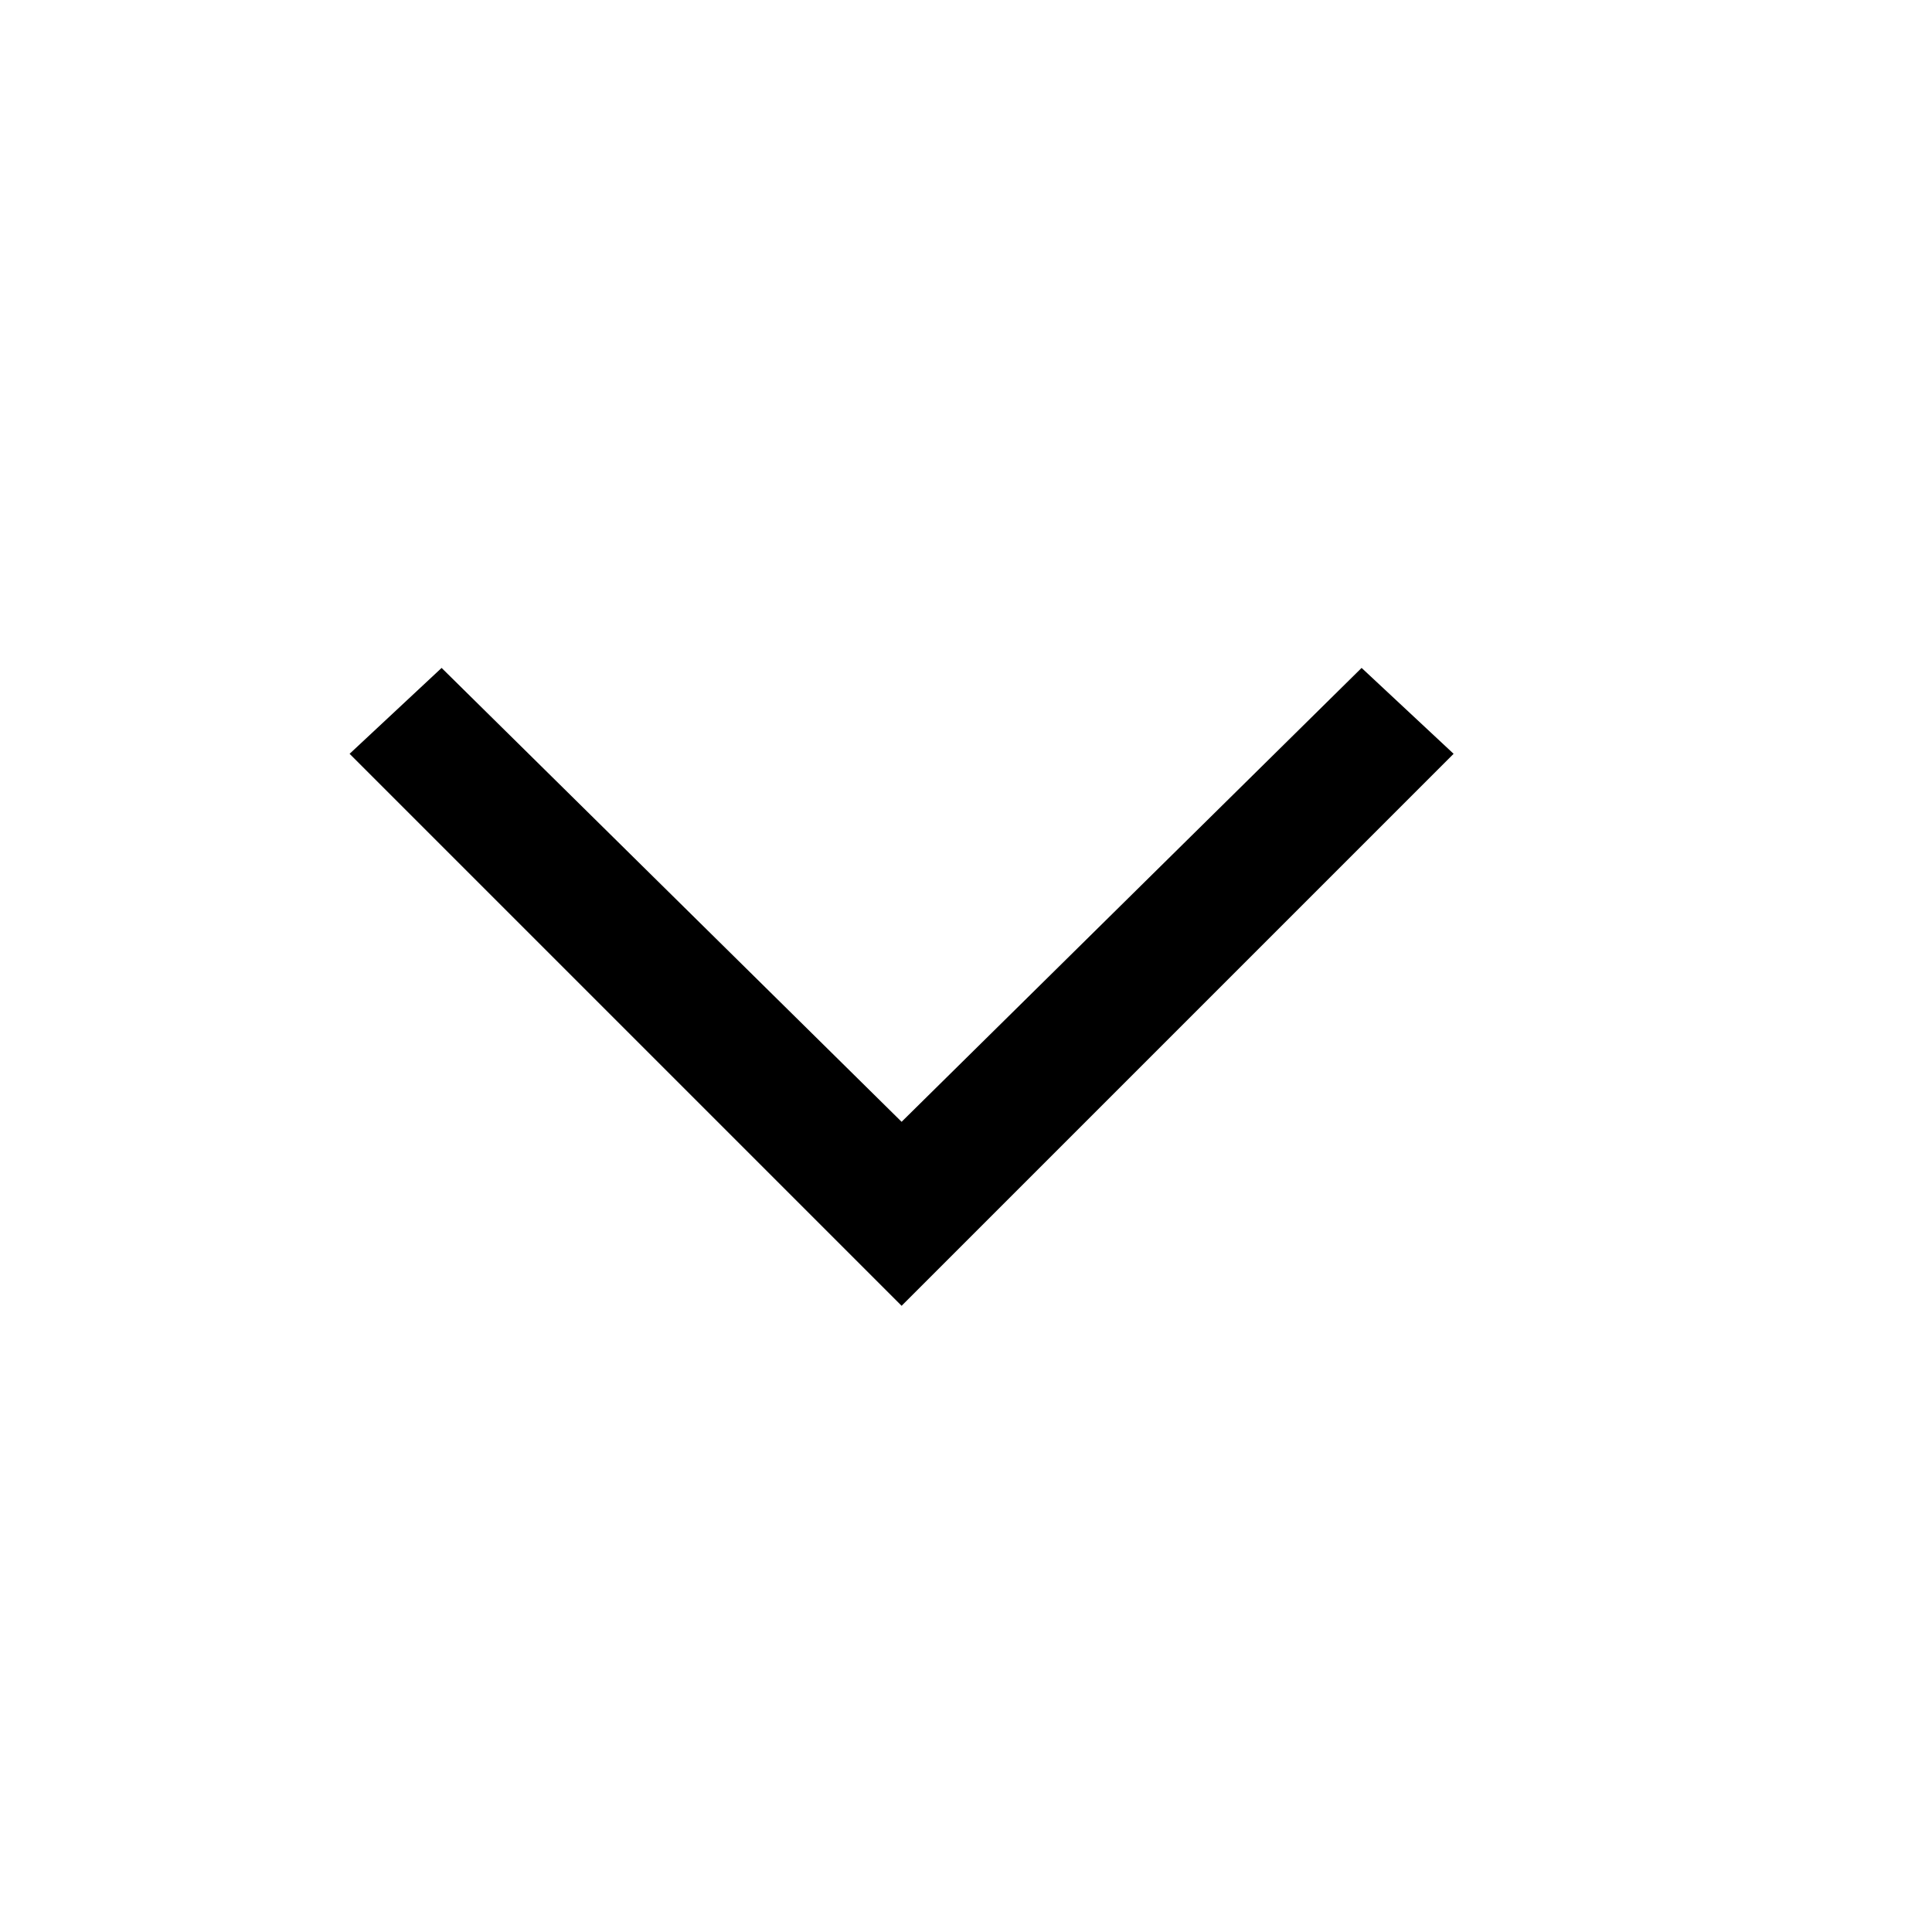
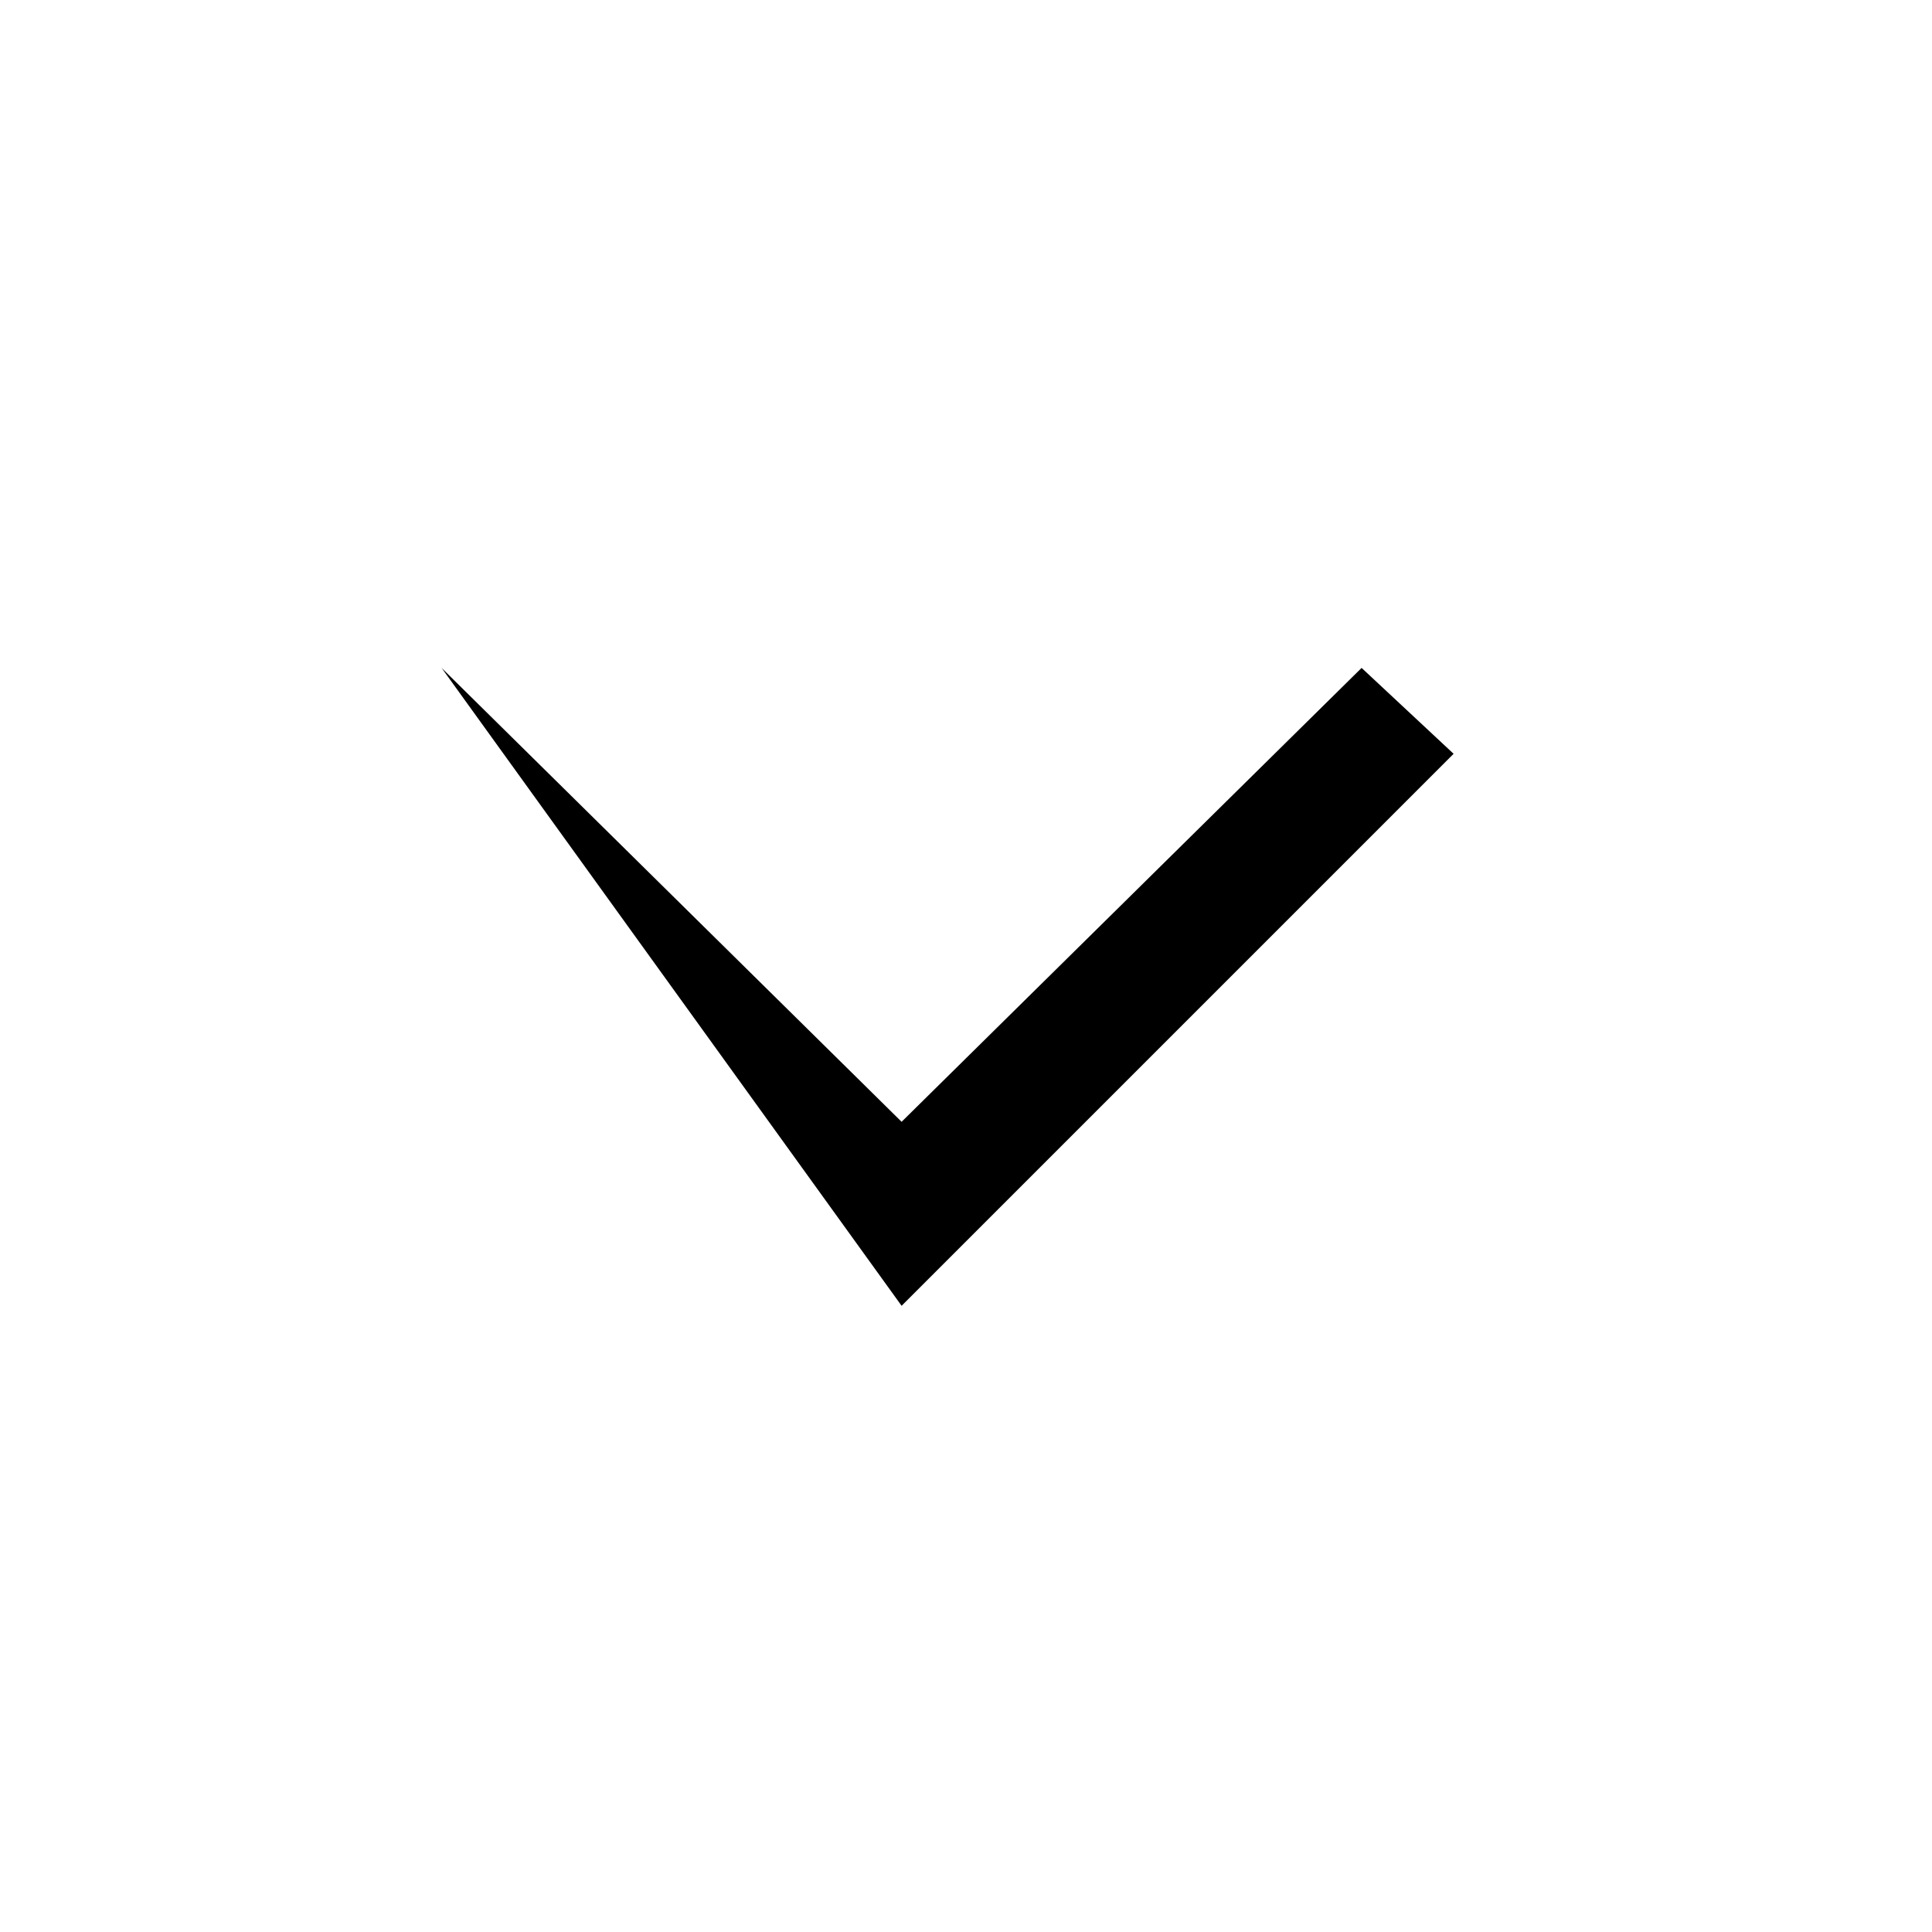
<svg xmlns="http://www.w3.org/2000/svg" width="42" height="42" viewBox="0 0 42 42" fill="none" rotate="90deg">
-   <path d="M31.6 16.387L29.6 14.52L19.6 24.387L9.6 14.52L7.6 16.387L19.6 28.387L31.6 16.387Z" fill="black" />
+   <path d="M31.6 16.387L29.6 14.52L19.6 24.387L9.6 14.52L19.6 28.387L31.6 16.387Z" fill="black" />
</svg>